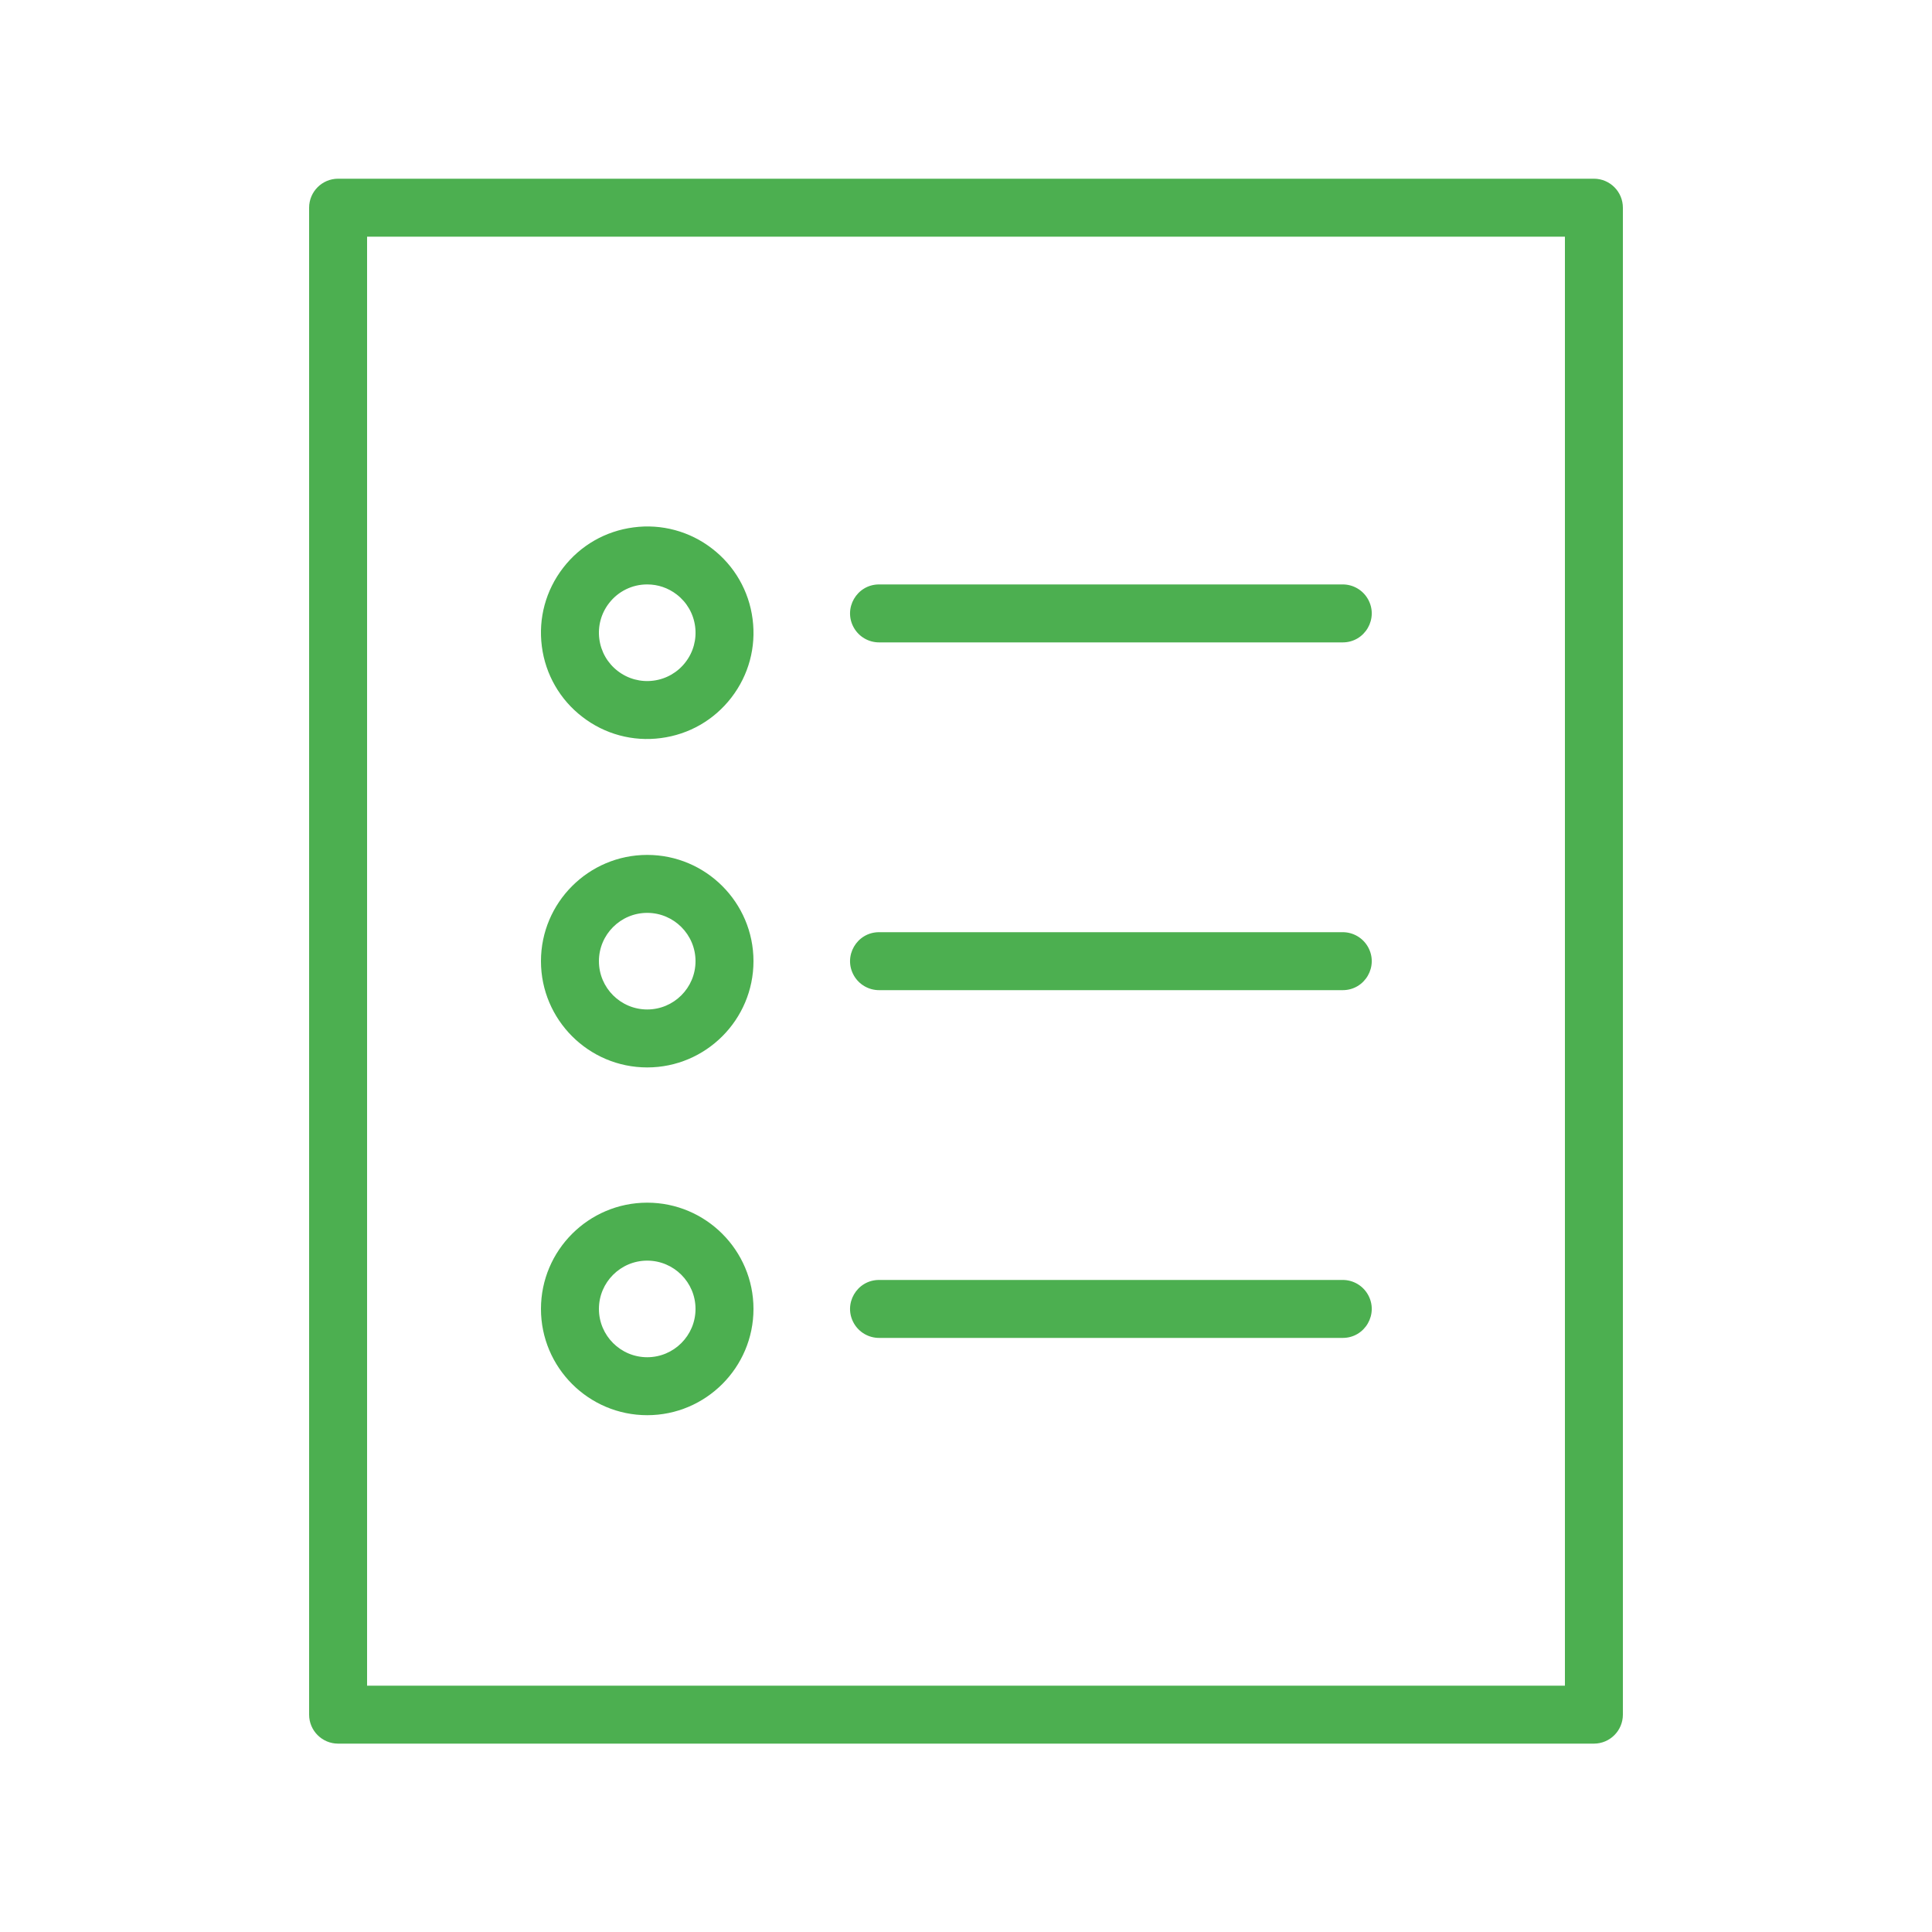
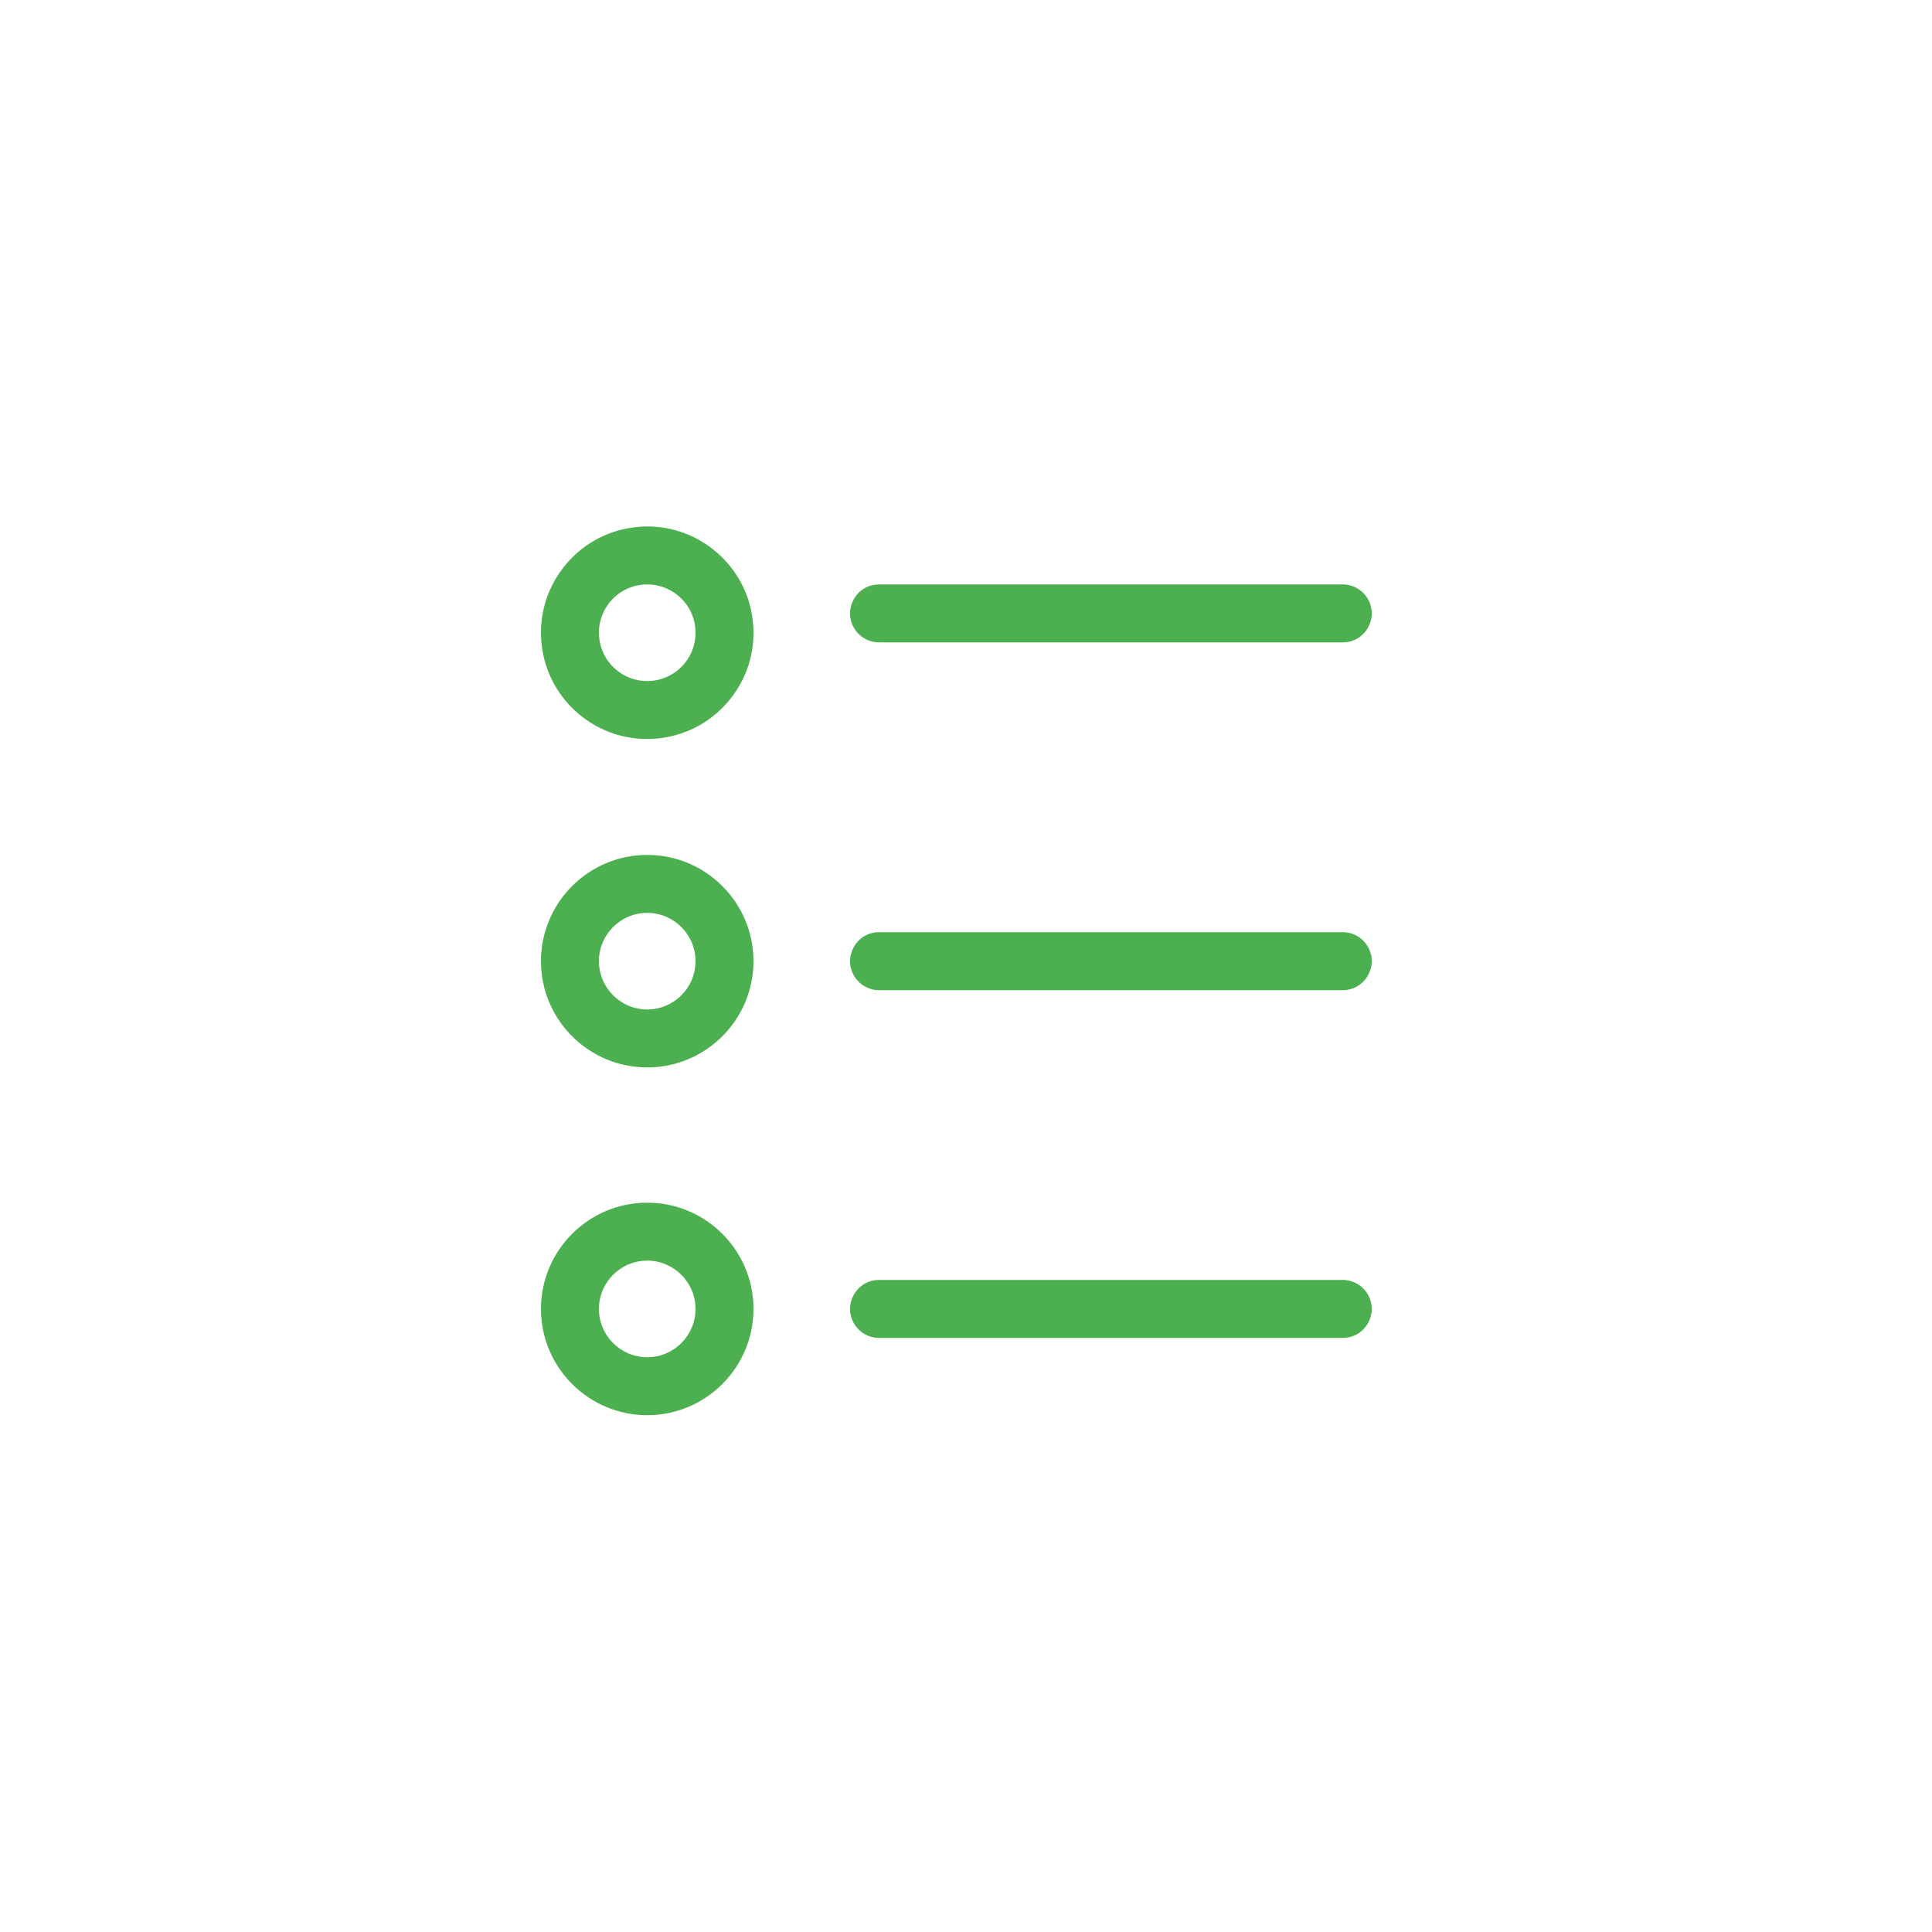
<svg xmlns="http://www.w3.org/2000/svg" viewBox="1950 2450 100 100" width="100" height="100" data-guides="{&quot;vertical&quot;:[],&quot;horizontal&quot;:[]}">
-   <path fill="#4caf50" stroke="none" fill-opacity="1" stroke-width="1" stroke-opacity="1" color="rgb(51, 51, 51)" fill-rule="evenodd" font-size-adjust="none" id="tSvg108df83cbe0" title="Path 5" d="M 2032.5 2459.25 C 2010.833 2459.25 1989.167 2459.25 1967.5 2459.25C 1966.672 2459.25 1966 2459.922 1966 2460.75C 1966 2486.75 1966 2512.75 1966 2538.75C 1966 2539.578 1966.672 2540.25 1967.5 2540.25C 1989.167 2540.25 2010.833 2540.25 2032.5 2540.25C 2033.328 2540.25 2034 2539.578 2034 2538.75C 2034 2512.75 2034 2486.75 2034 2460.75C 2034 2459.922 2033.328 2459.25 2032.5 2459.25ZM 2031 2537.25 C 2010.333 2537.25 1989.667 2537.25 1969 2537.25C 1969 2512.25 1969 2487.25 1969 2462.25C 1989.667 2462.25 2010.333 2462.25 2031 2462.25C 2031 2487.25 2031 2512.25 2031 2537.25Z" />
  <path fill="#4caf50" stroke="none" fill-opacity="1" stroke-width="1" stroke-opacity="1" color="rgb(51, 51, 51)" fill-rule="evenodd" font-size-adjust="none" id="tSvg12c1fe123ce" title="Path 6" d="M 1995.5 2483.25 C 2003.5 2483.25 2011.5 2483.25 2019.5 2483.25C 2020.655 2483.25 2021.376 2482 2020.799 2481C 2020.531 2480.536 2020.036 2480.25 2019.5 2480.25C 2011.5 2480.25 2003.5 2480.25 1995.5 2480.25C 1994.345 2480.25 1993.624 2481.5 1994.201 2482.5C 1994.469 2482.964 1994.964 2483.25 1995.5 2483.25ZM 1995.5 2501.25 C 2003.5 2501.25 2011.5 2501.25 2019.5 2501.25C 2020.655 2501.25 2021.376 2500 2020.799 2499C 2020.531 2498.536 2020.036 2498.25 2019.5 2498.25C 2011.5 2498.25 2003.5 2498.25 1995.5 2498.25C 1994.345 2498.25 1993.624 2499.5 1994.201 2500.5C 1994.469 2500.964 1994.964 2501.25 1995.5 2501.25ZM 1995.5 2519.25 C 2003.5 2519.25 2011.5 2519.25 2019.5 2519.25C 2020.655 2519.25 2021.376 2518 2020.799 2517C 2020.531 2516.536 2020.036 2516.25 2019.5 2516.25C 2011.5 2516.25 2003.5 2516.25 1995.5 2516.25C 1994.345 2516.25 1993.624 2517.5 1994.201 2518.5C 1994.469 2518.964 1994.964 2519.25 1995.5 2519.25ZM 1980.144 2487.106 C 1981.297 2488.001 1982.761 2488.396 1984.208 2488.203C 1985.665 2488.014 1986.961 2487.269 1987.857 2486.106C 1988.753 2484.943 1989.144 2483.499 1988.954 2482.043C 1988.77 2480.595 1988.015 2479.282 1986.857 2478.394C 1985.704 2477.5 1984.241 2477.105 1982.794 2477.297C 1981.337 2477.486 1980.041 2478.231 1979.145 2479.394C 1978.249 2480.557 1977.857 2482 1978.046 2483.457C 1978.23 2484.905 1978.985 2486.219 1980.144 2487.106ZM 1981.52 2481.225 C 1981.993 2480.607 1982.728 2480.246 1983.506 2480.25C 1984.054 2480.25 1984.585 2480.43 1985.026 2480.77C 1985.555 2481.177 1985.894 2481.767 1985.98 2482.429C 1986.067 2483.087 1985.887 2483.752 1985.481 2484.276C 1985.078 2484.803 1984.48 2485.146 1983.822 2485.23C 1983.164 2485.317 1982.499 2485.137 1981.975 2484.731C 1981.448 2484.328 1981.105 2483.73 1981.021 2483.072C 1980.934 2482.414 1981.114 2481.749 1981.52 2481.225ZM 1983.5 2505.25 C 1986.533 2505.25 1989 2502.782 1989 2499.75C 1989 2496.717 1986.533 2494.25 1983.5 2494.25C 1980.467 2494.25 1978 2496.717 1978 2499.75C 1978 2502.782 1980.467 2505.25 1983.5 2505.25ZM 1983.5 2497.25 C 1984.878 2497.25 1986 2498.372 1986 2499.75C 1986 2501.129 1984.878 2502.25 1983.5 2502.25C 1982.122 2502.25 1981 2501.129 1981 2499.75C 1981 2498.372 1982.122 2497.25 1983.5 2497.25ZM 1983.5 2523.25 C 1986.533 2523.25 1989 2520.782 1989 2517.75C 1989 2514.718 1986.533 2512.25 1983.5 2512.25C 1980.467 2512.25 1978 2514.718 1978 2517.75C 1978 2520.782 1980.467 2523.25 1983.5 2523.25ZM 1983.5 2515.25 C 1984.878 2515.25 1986 2516.371 1986 2517.75C 1986 2519.129 1984.878 2520.25 1983.5 2520.25C 1982.122 2520.25 1981 2519.129 1981 2517.75C 1981 2516.371 1982.122 2515.25 1983.5 2515.25Z" />
  <defs />
</svg>